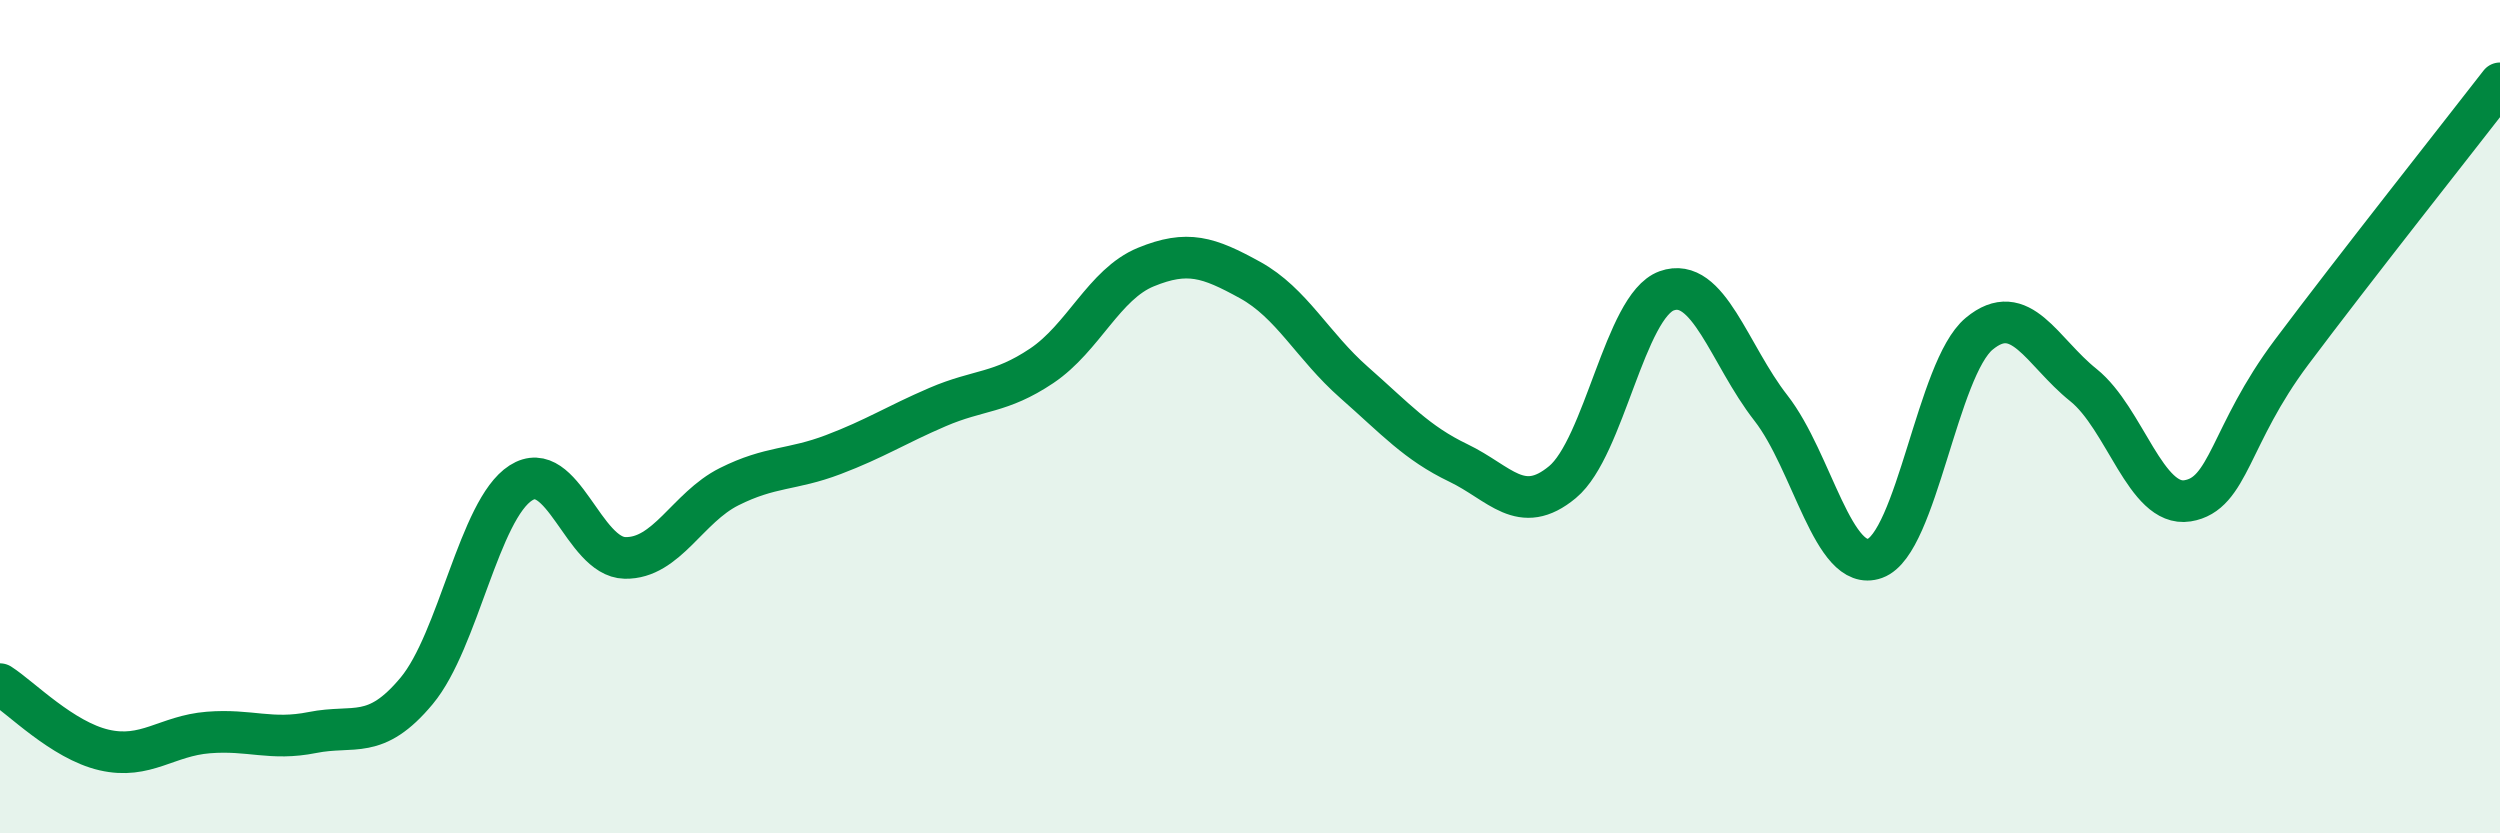
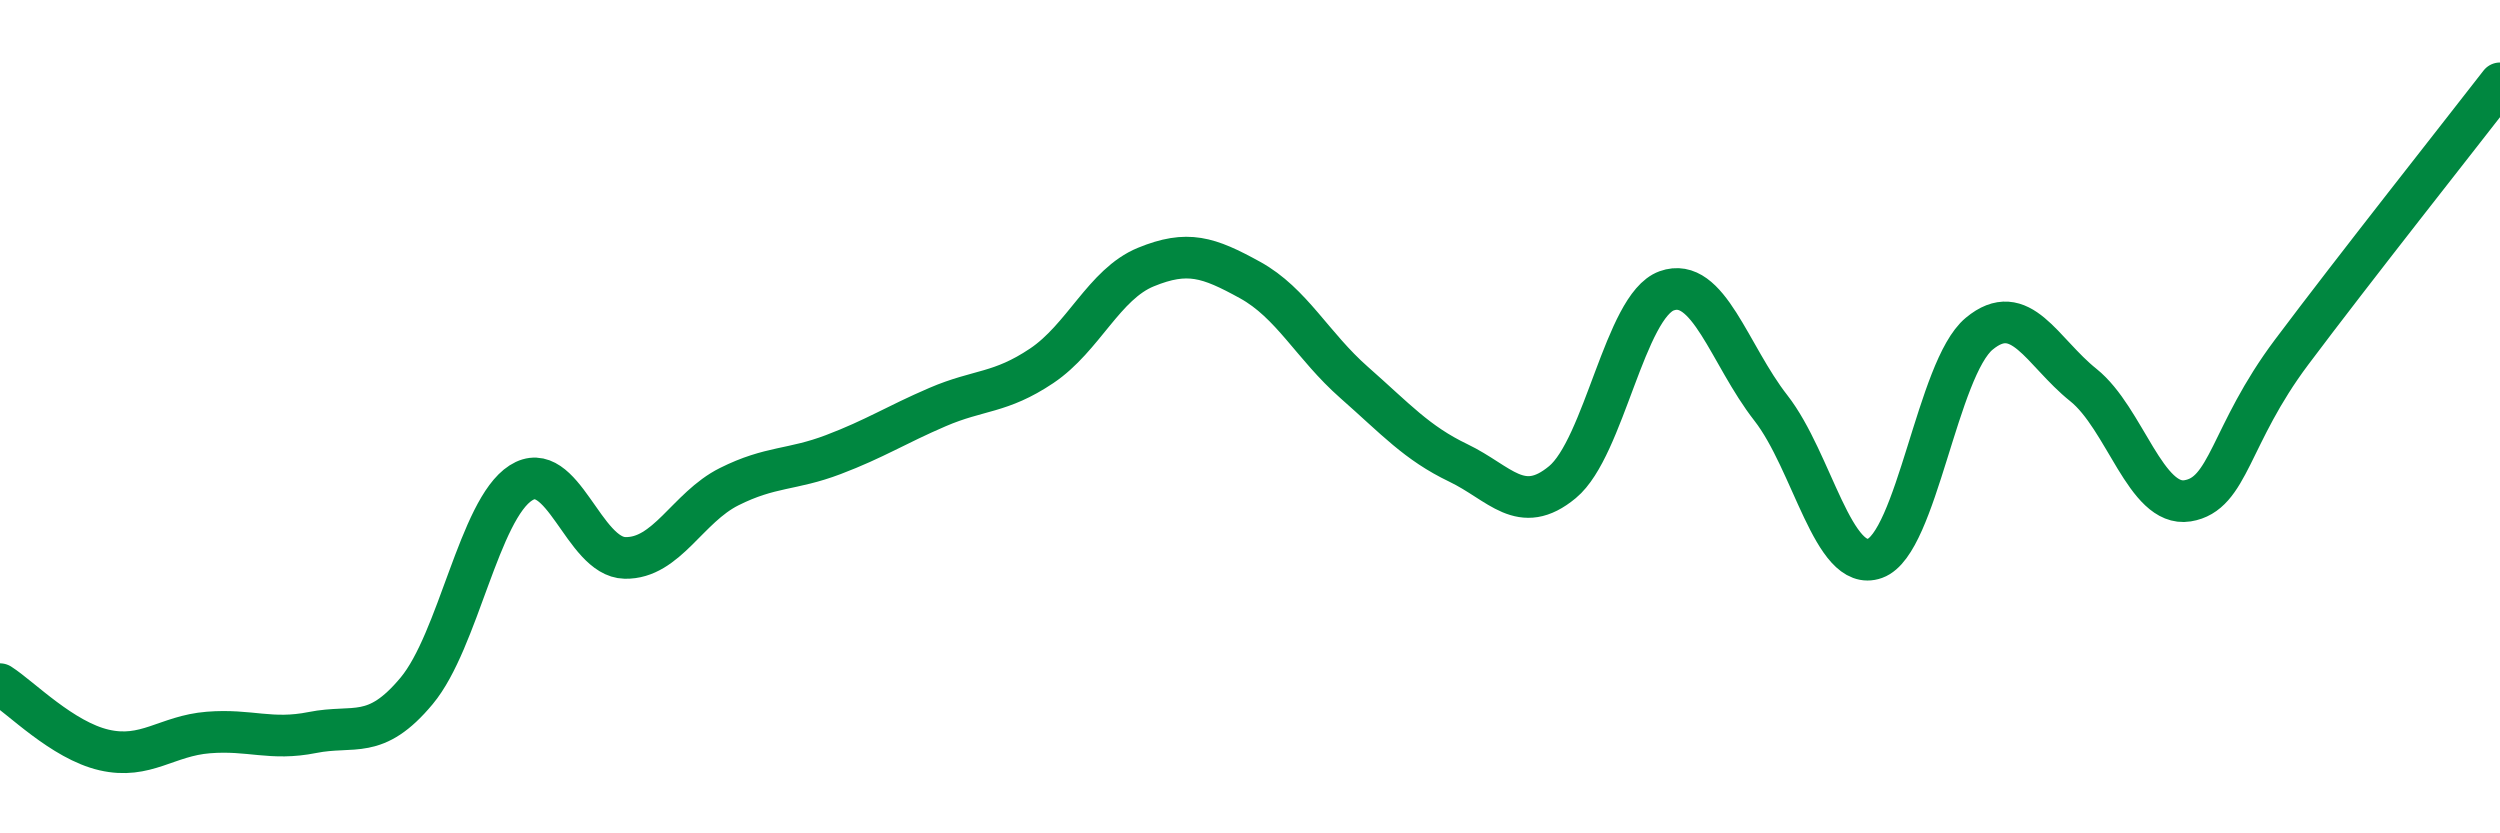
<svg xmlns="http://www.w3.org/2000/svg" width="60" height="20" viewBox="0 0 60 20">
-   <path d="M 0,16.42 C 0.5,16.74 1.5,17.77 2.5,18 C 3.5,18.23 4,17.66 5,17.58 C 6,17.5 6.5,17.78 7.5,17.58 C 8.5,17.38 9,17.78 10,16.58 C 11,15.38 11.5,12.23 12.5,11.59 C 13.5,10.95 14,13.37 15,13.39 C 16,13.41 16.5,12.18 17.5,11.68 C 18.5,11.18 19,11.29 20,10.91 C 21,10.53 21.5,10.2 22.5,9.77 C 23.5,9.34 24,9.45 25,8.78 C 26,8.11 26.5,6.82 27.5,6.41 C 28.5,6 29,6.17 30,6.72 C 31,7.27 31.5,8.3 32.5,9.18 C 33.5,10.06 34,10.63 35,11.11 C 36,11.59 36.5,12.4 37.5,11.57 C 38.5,10.74 39,7.34 40,6.98 C 41,6.62 41.5,8.51 42.5,9.79 C 43.5,11.07 44,13.76 45,13.4 C 46,13.04 46.5,8.84 47.5,8.01 C 48.5,7.18 49,8.44 50,9.24 C 51,10.04 51.5,12.18 52.5,12.02 C 53.5,11.86 53.5,10.45 55,8.45 C 56.5,6.45 59,3.29 60,2L60 20L0 20Z" fill="#008740" opacity="0.1" stroke-linecap="round" stroke-linejoin="round" />
  <path d="M 0,16.42 C 0.5,16.74 1.5,17.77 2.5,18 C 3.5,18.23 4,17.66 5,17.58 C 6,17.5 6.5,17.78 7.5,17.58 C 8.5,17.38 9,17.78 10,16.58 C 11,15.38 11.5,12.23 12.5,11.59 C 13.5,10.95 14,13.37 15,13.39 C 16,13.41 16.5,12.18 17.5,11.68 C 18.5,11.18 19,11.29 20,10.91 C 21,10.53 21.5,10.2 22.5,9.77 C 23.5,9.34 24,9.45 25,8.78 C 26,8.11 26.5,6.82 27.5,6.41 C 28.5,6 29,6.17 30,6.72 C 31,7.27 31.5,8.3 32.5,9.18 C 33.5,10.06 34,10.63 35,11.11 C 36,11.59 36.5,12.4 37.5,11.57 C 38.5,10.74 39,7.34 40,6.98 C 41,6.62 41.5,8.51 42.5,9.79 C 43.5,11.07 44,13.76 45,13.4 C 46,13.04 46.5,8.84 47.5,8.01 C 48.5,7.18 49,8.44 50,9.24 C 51,10.04 51.5,12.18 52.5,12.02 C 53.5,11.86 53.5,10.45 55,8.45 C 56.5,6.45 59,3.29 60,2" stroke="#008740" stroke-width="1" fill="none" stroke-linecap="round" stroke-linejoin="round" />
</svg>